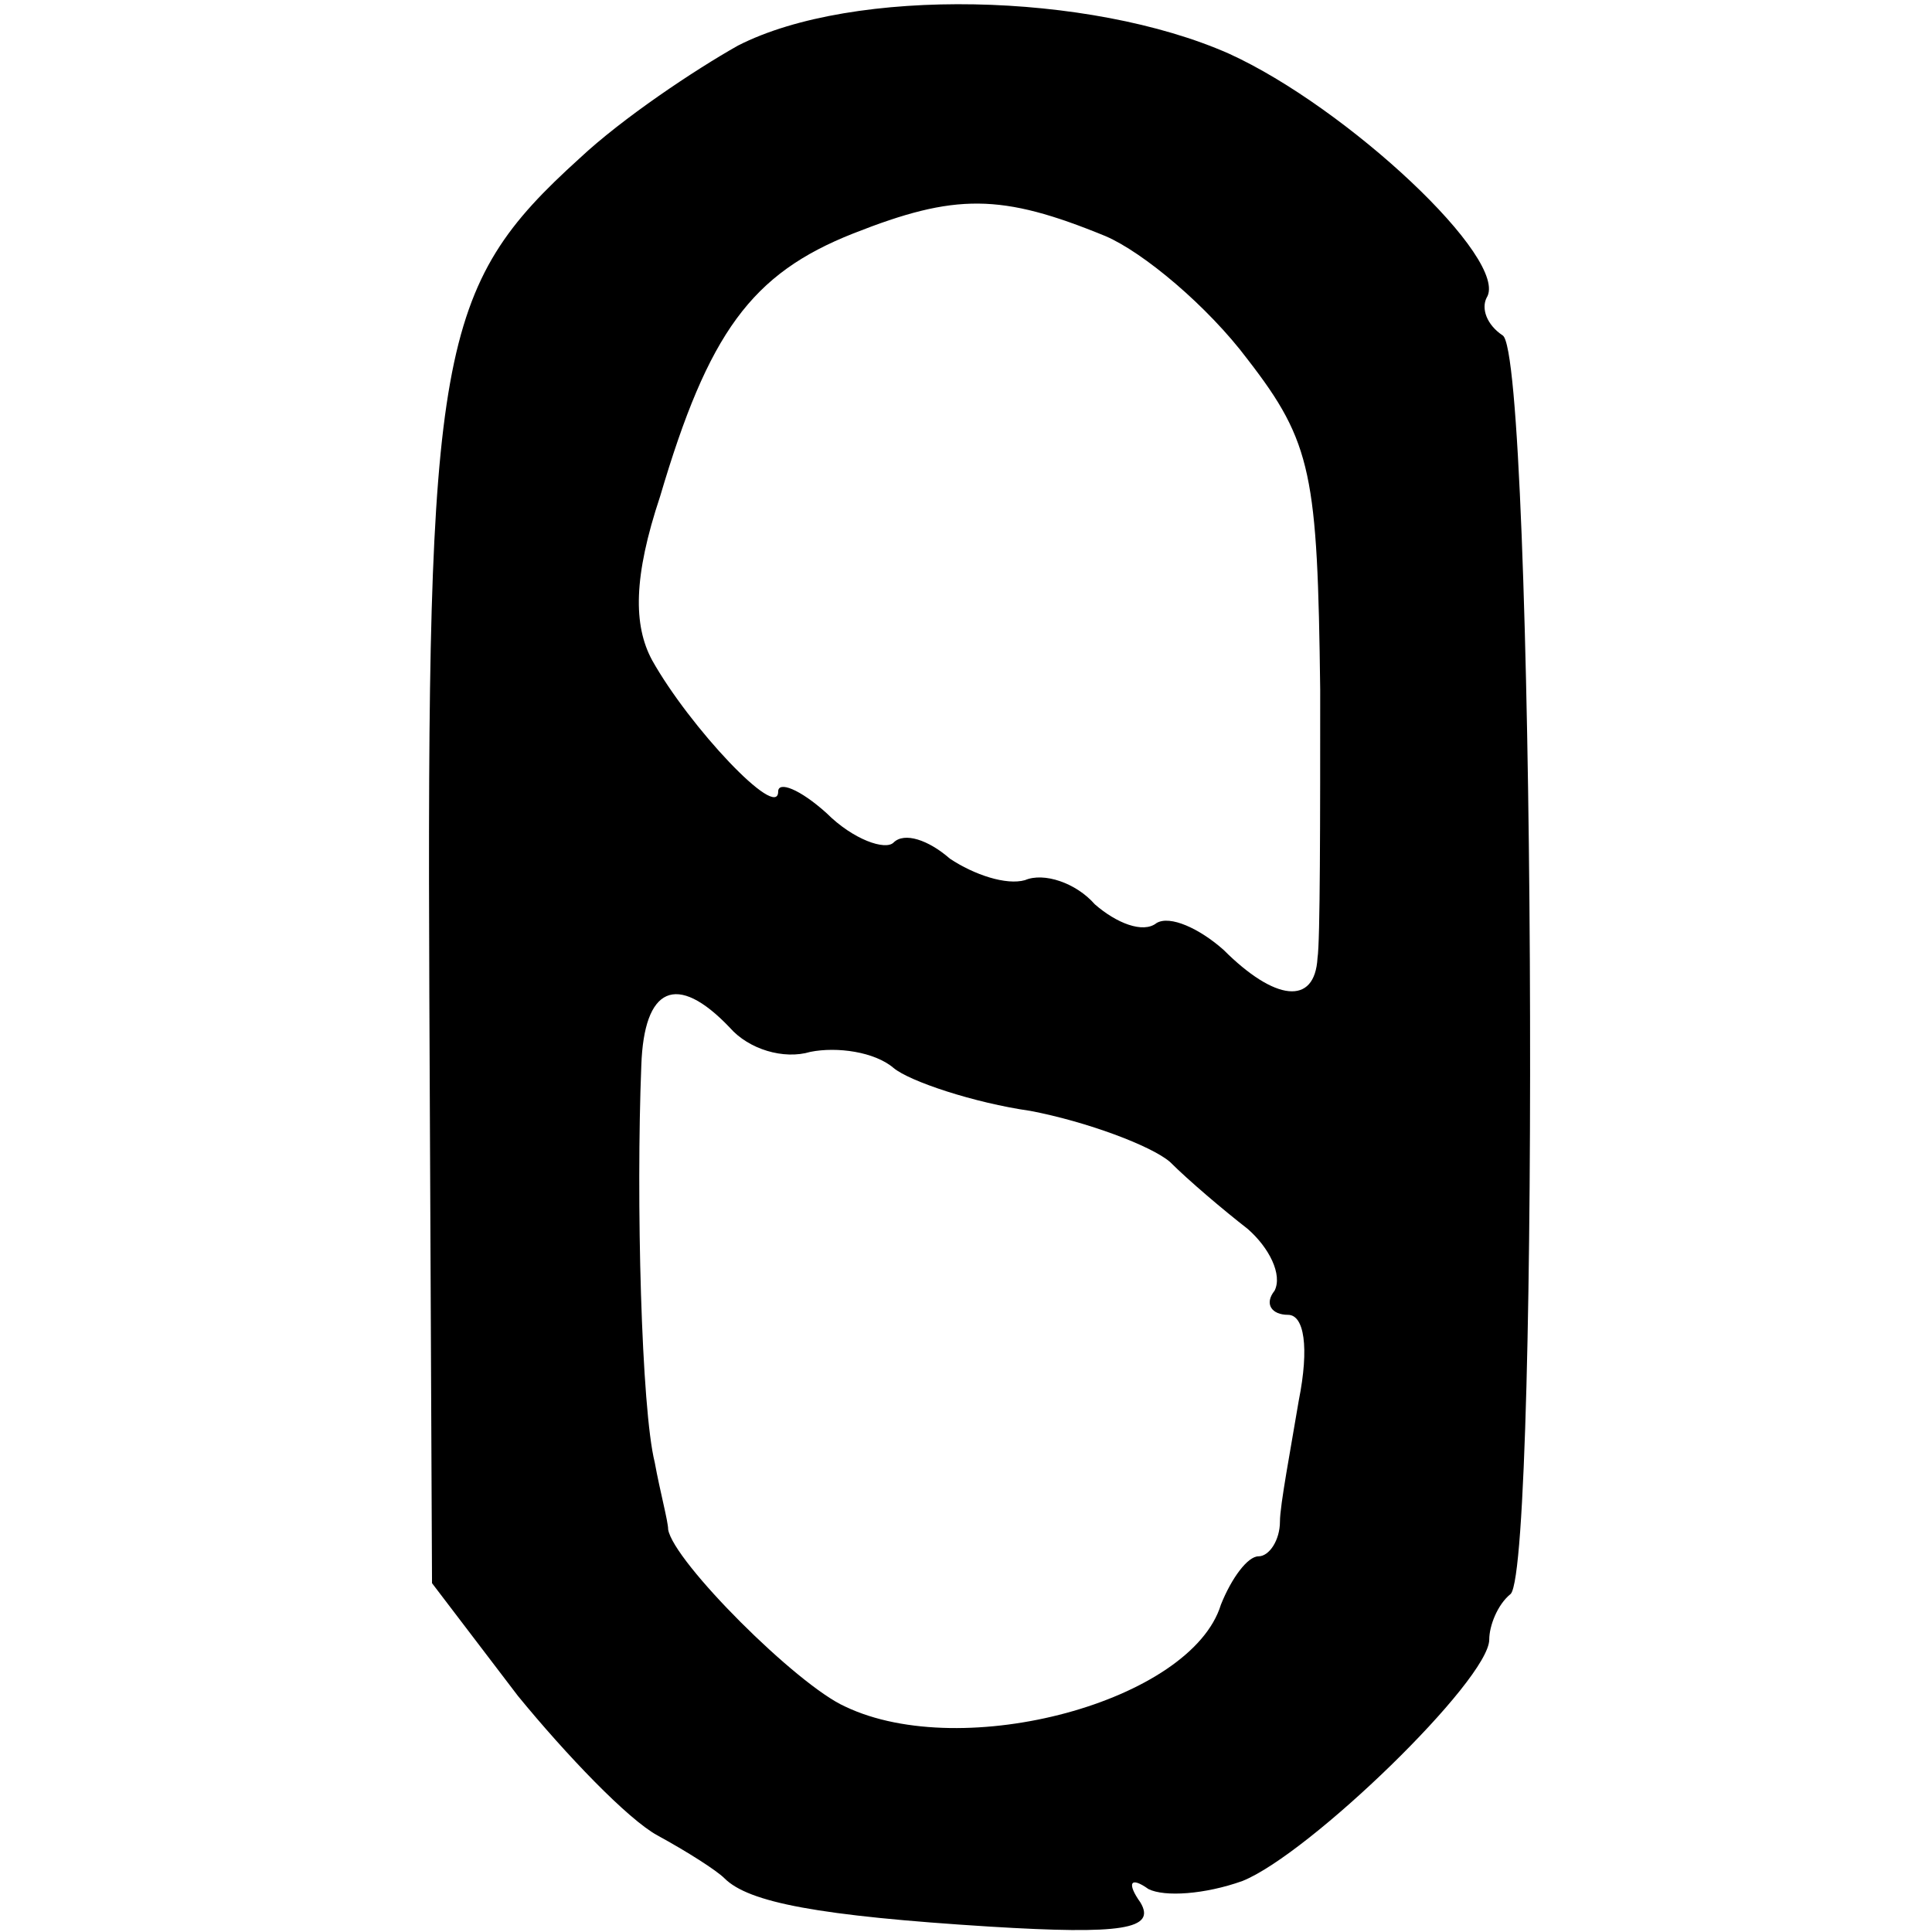
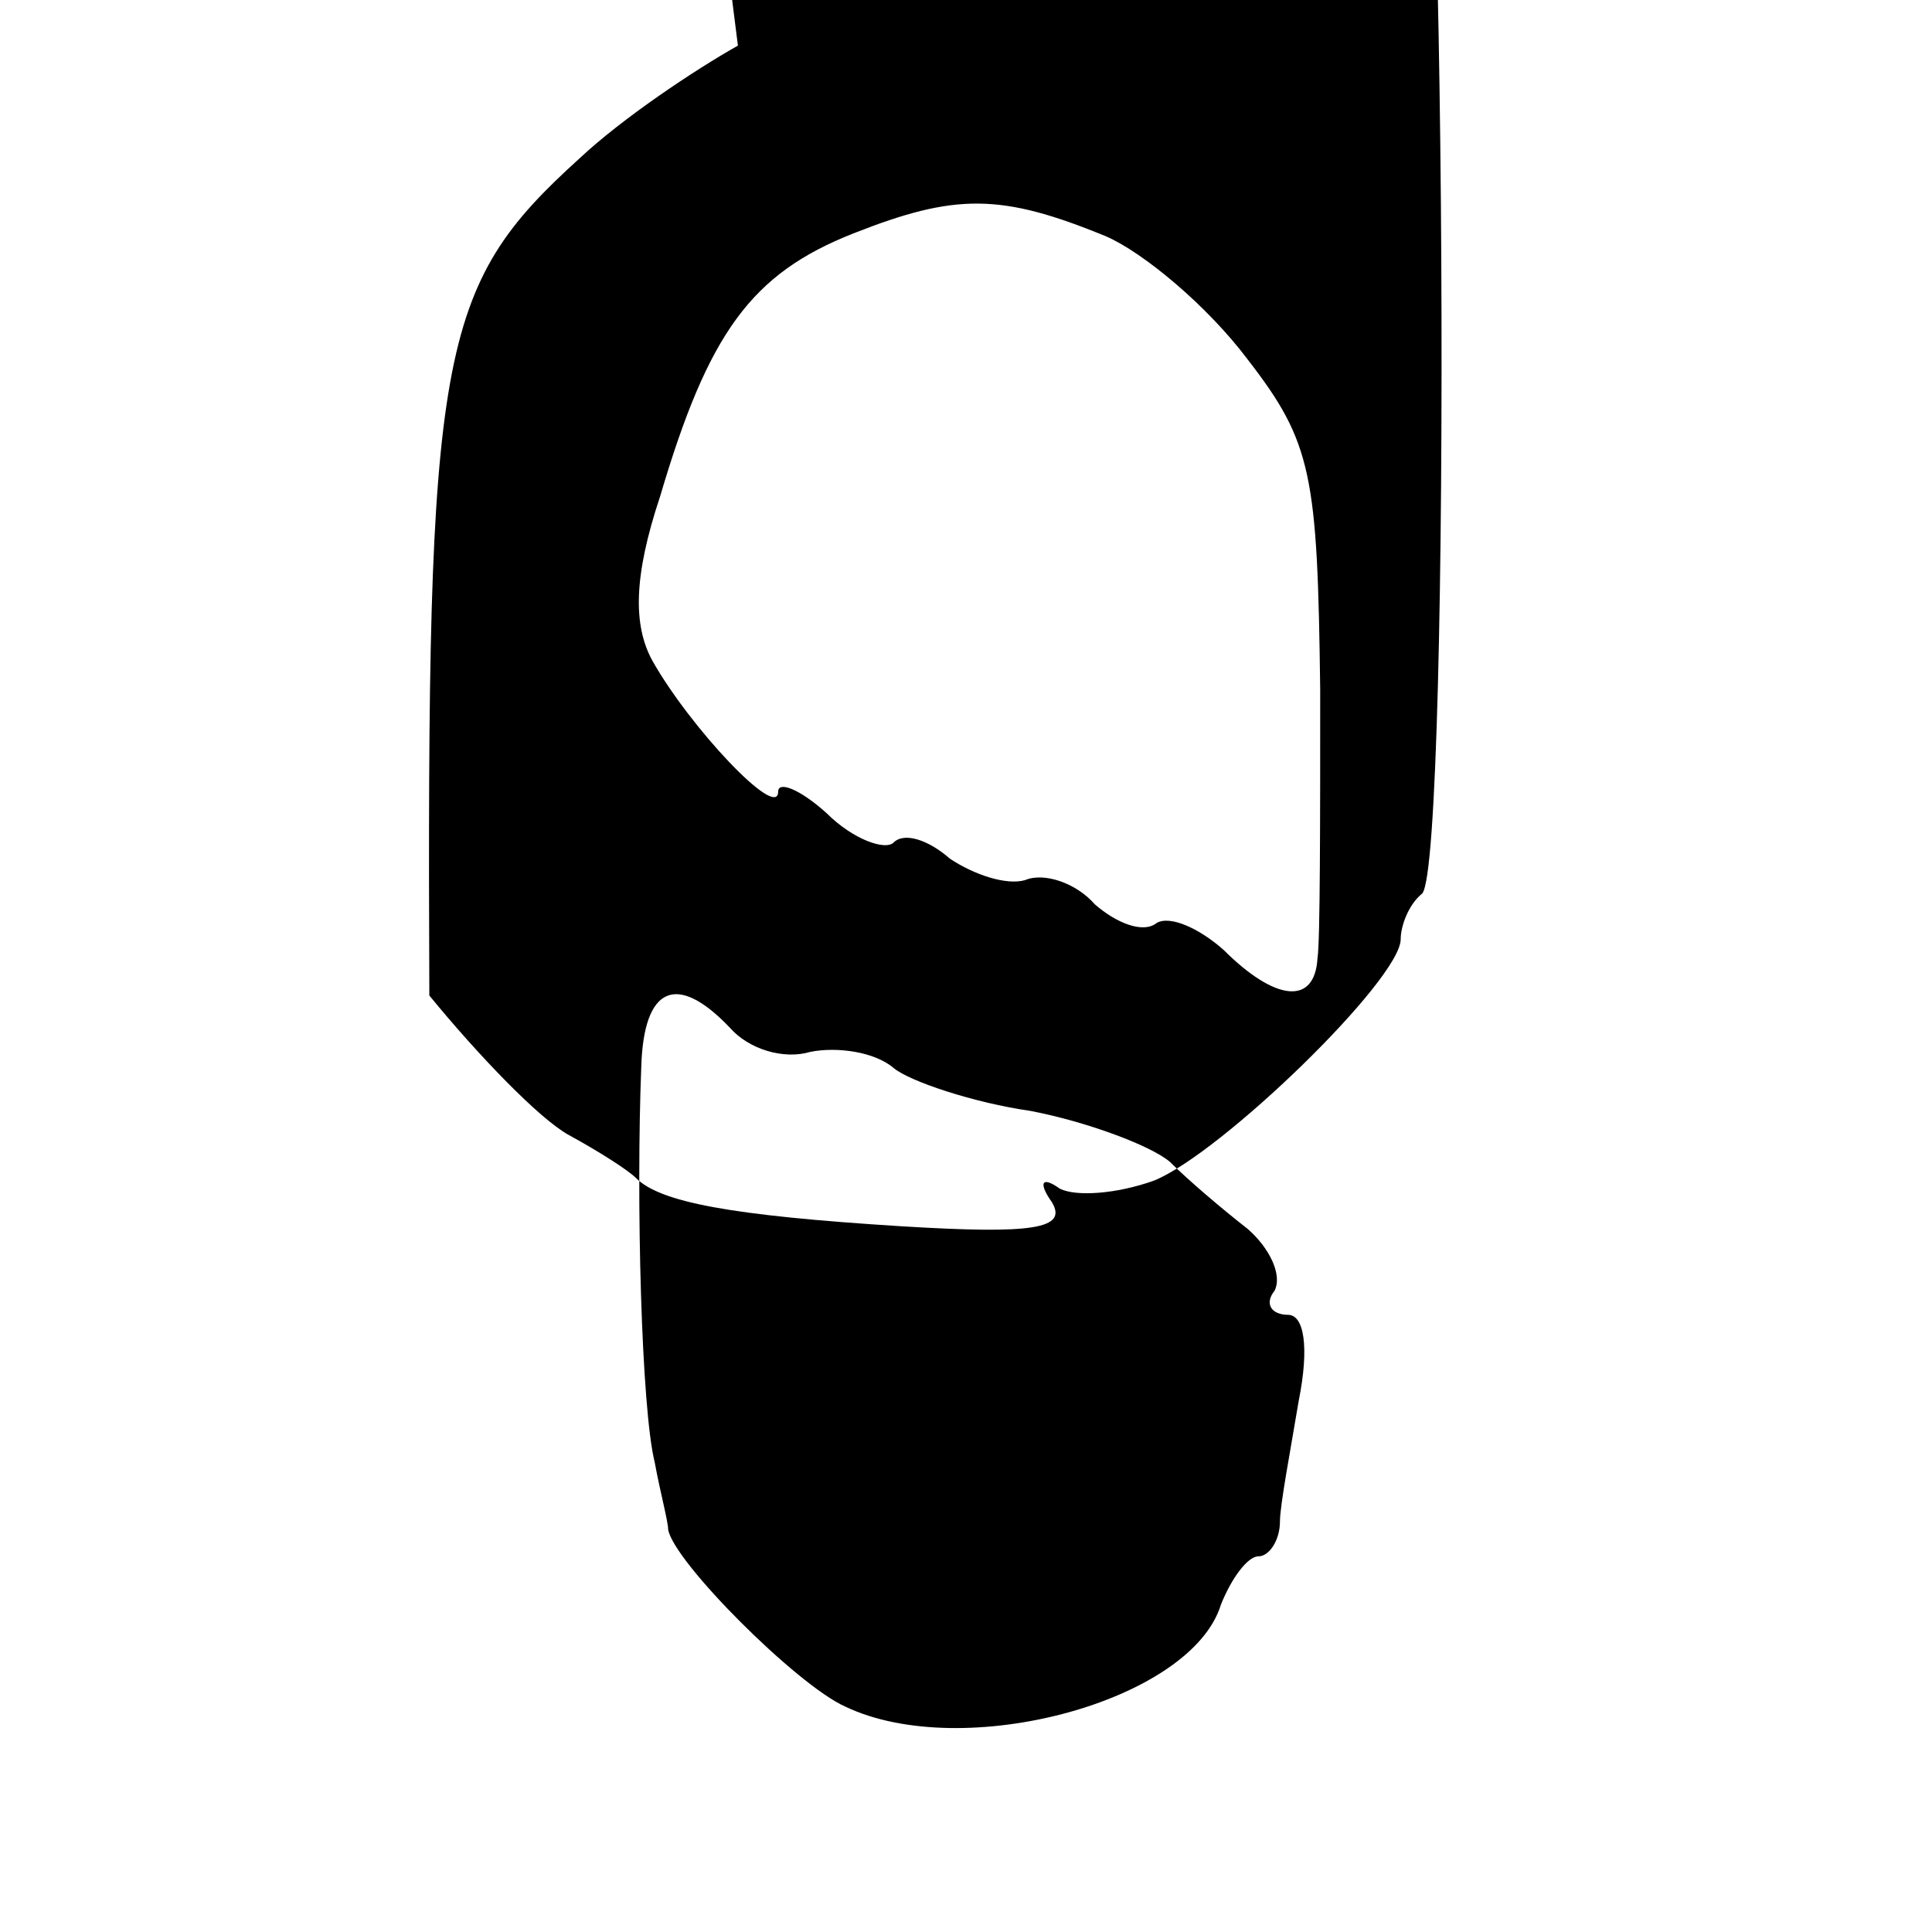
<svg xmlns="http://www.w3.org/2000/svg" version="1.0" width="72pt" height="72pt" viewBox="0 0 72 72" preserveAspectRatio="xMidYMid meet">
  <g transform="translate(0,72) scale(0.1,-0.1)" fill="#000000" stroke="none">
-     <path d="M275 703 c-16 -9 -43 -27 -59 -42 -53 -48 -57 -71 -56 -312 l1 -219 32 -42 c18 -22 41 -46 52 -52 11 -6 22 -13 25 -16 9 -9 35 -14 99 -18 49 -3 62 -1 56 9 -5 7 -4 10 3 5 6 -3 21 -2 35 3 25 10 92 75 92 90 0 5 3 13 8 17 11 12 9 462 -3 469 -6 4 -8 10 -6 14 9 14 -52 71 -96 91 -52 23 -140 25 -183 3z m137 -71 c14 -6 38 -26 53 -46 24 -31 26 -43 27 -123 0 -48 0 -94 -1 -100 -1 -18 -16 -16 -35 3 -9 8 -20 13 -25 10 -5 -4 -15 0 -23 7 -7 8 -19 12 -26 9 -7 -2 -19 2 -28 8 -8 7 -17 10 -21 6 -3 -3 -15 1 -25 11 -10 9 -18 12 -18 8 0 -11 -33 24 -47 49 -7 13 -7 31 3 61 18 61 34 83 72 98 38 15 55 15 94 -1z m-140 -295 c7 -8 20 -12 30 -9 10 2 24 0 31 -6 6 -5 30 -13 51 -16 21 -4 45 -13 52 -19 7 -7 20 -18 29 -25 8 -7 13 -17 10 -23 -4 -5 -1 -9 5 -9 6 0 8 -12 4 -32 -3 -18 -7 -39 -7 -45 0 -7 -4 -13 -8 -13 -4 0 -10 -8 -14 -18 -11 -36 -96 -59 -140 -38 -18 8 -64 54 -66 66 0 3 -3 14 -5 25 -5 20 -7 98 -5 148 1 29 13 35 33 14z" />
+     <path d="M275 703 c-16 -9 -43 -27 -59 -42 -53 -48 -57 -71 -56 -312 c18 -22 41 -46 52 -52 11 -6 22 -13 25 -16 9 -9 35 -14 99 -18 49 -3 62 -1 56 9 -5 7 -4 10 3 5 6 -3 21 -2 35 3 25 10 92 75 92 90 0 5 3 13 8 17 11 12 9 462 -3 469 -6 4 -8 10 -6 14 9 14 -52 71 -96 91 -52 23 -140 25 -183 3z m137 -71 c14 -6 38 -26 53 -46 24 -31 26 -43 27 -123 0 -48 0 -94 -1 -100 -1 -18 -16 -16 -35 3 -9 8 -20 13 -25 10 -5 -4 -15 0 -23 7 -7 8 -19 12 -26 9 -7 -2 -19 2 -28 8 -8 7 -17 10 -21 6 -3 -3 -15 1 -25 11 -10 9 -18 12 -18 8 0 -11 -33 24 -47 49 -7 13 -7 31 3 61 18 61 34 83 72 98 38 15 55 15 94 -1z m-140 -295 c7 -8 20 -12 30 -9 10 2 24 0 31 -6 6 -5 30 -13 51 -16 21 -4 45 -13 52 -19 7 -7 20 -18 29 -25 8 -7 13 -17 10 -23 -4 -5 -1 -9 5 -9 6 0 8 -12 4 -32 -3 -18 -7 -39 -7 -45 0 -7 -4 -13 -8 -13 -4 0 -10 -8 -14 -18 -11 -36 -96 -59 -140 -38 -18 8 -64 54 -66 66 0 3 -3 14 -5 25 -5 20 -7 98 -5 148 1 29 13 35 33 14z" />
  </g>
</svg>